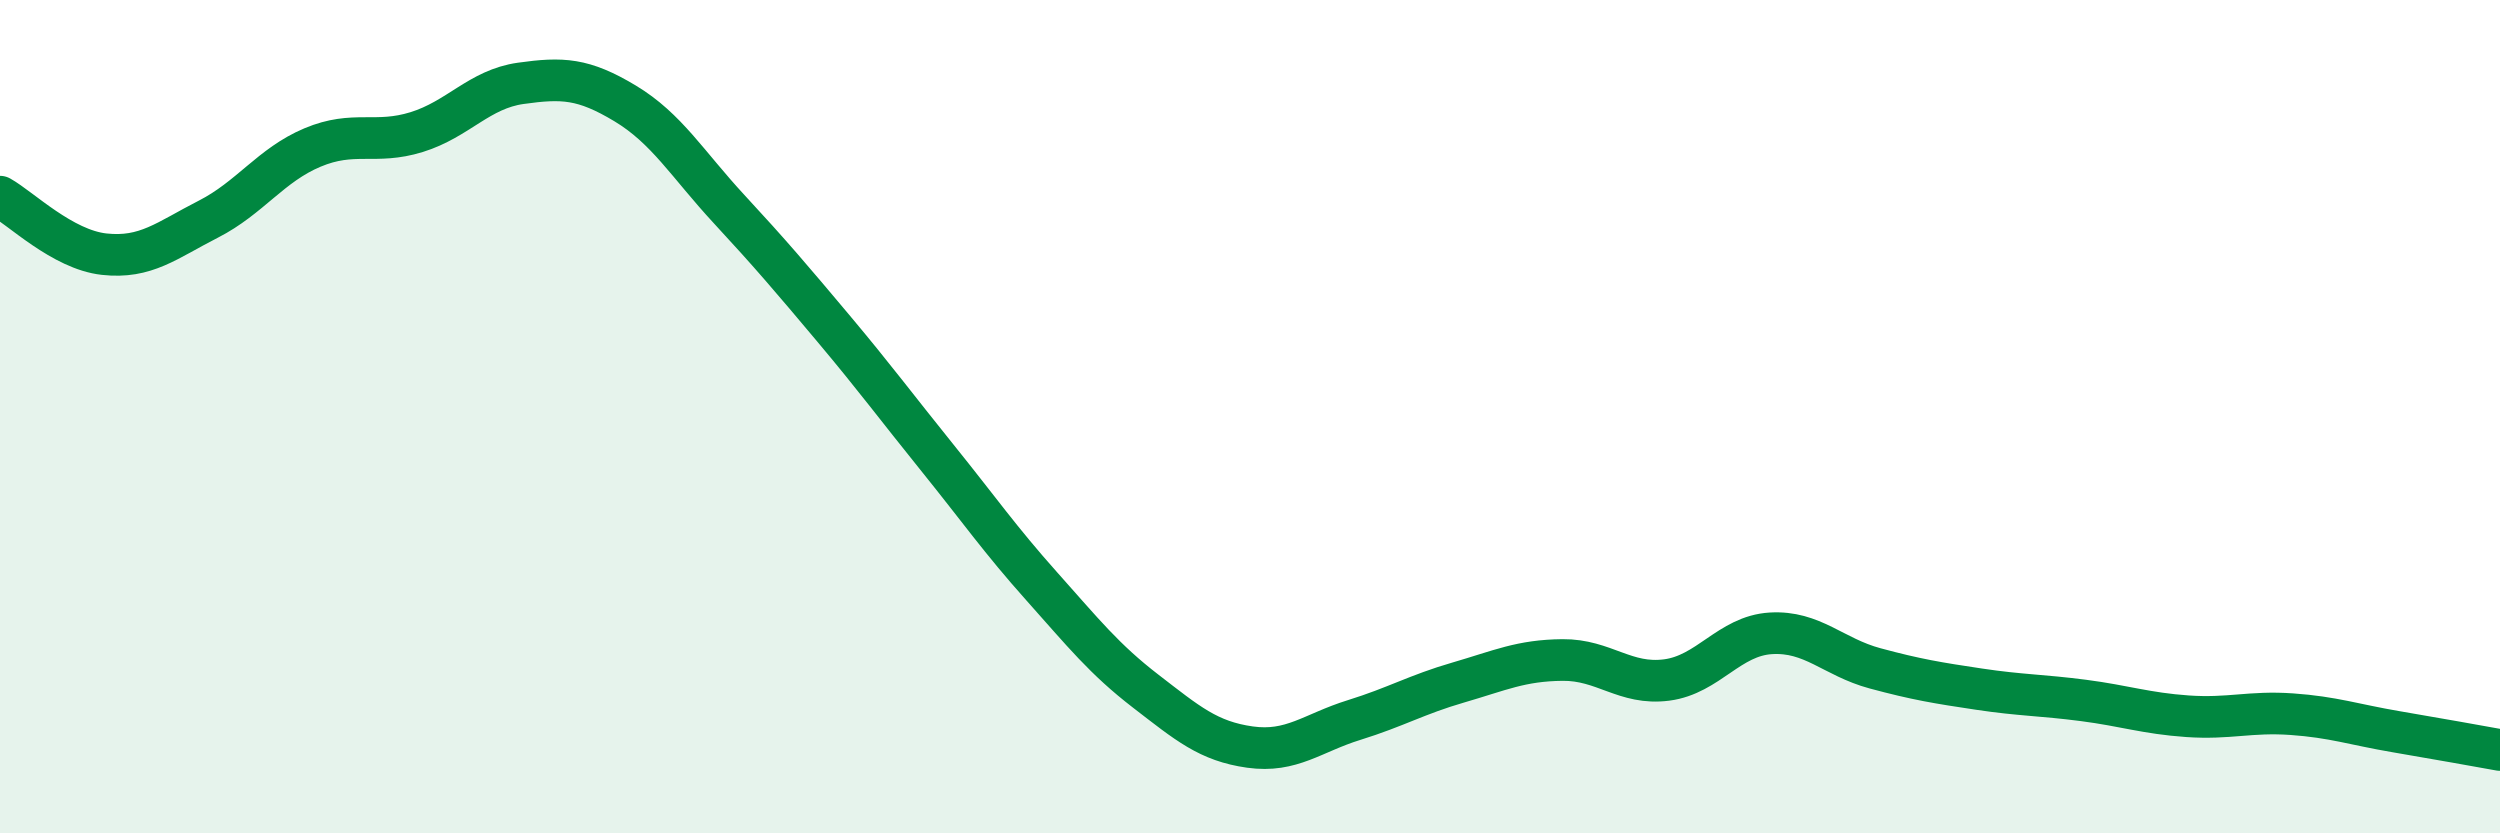
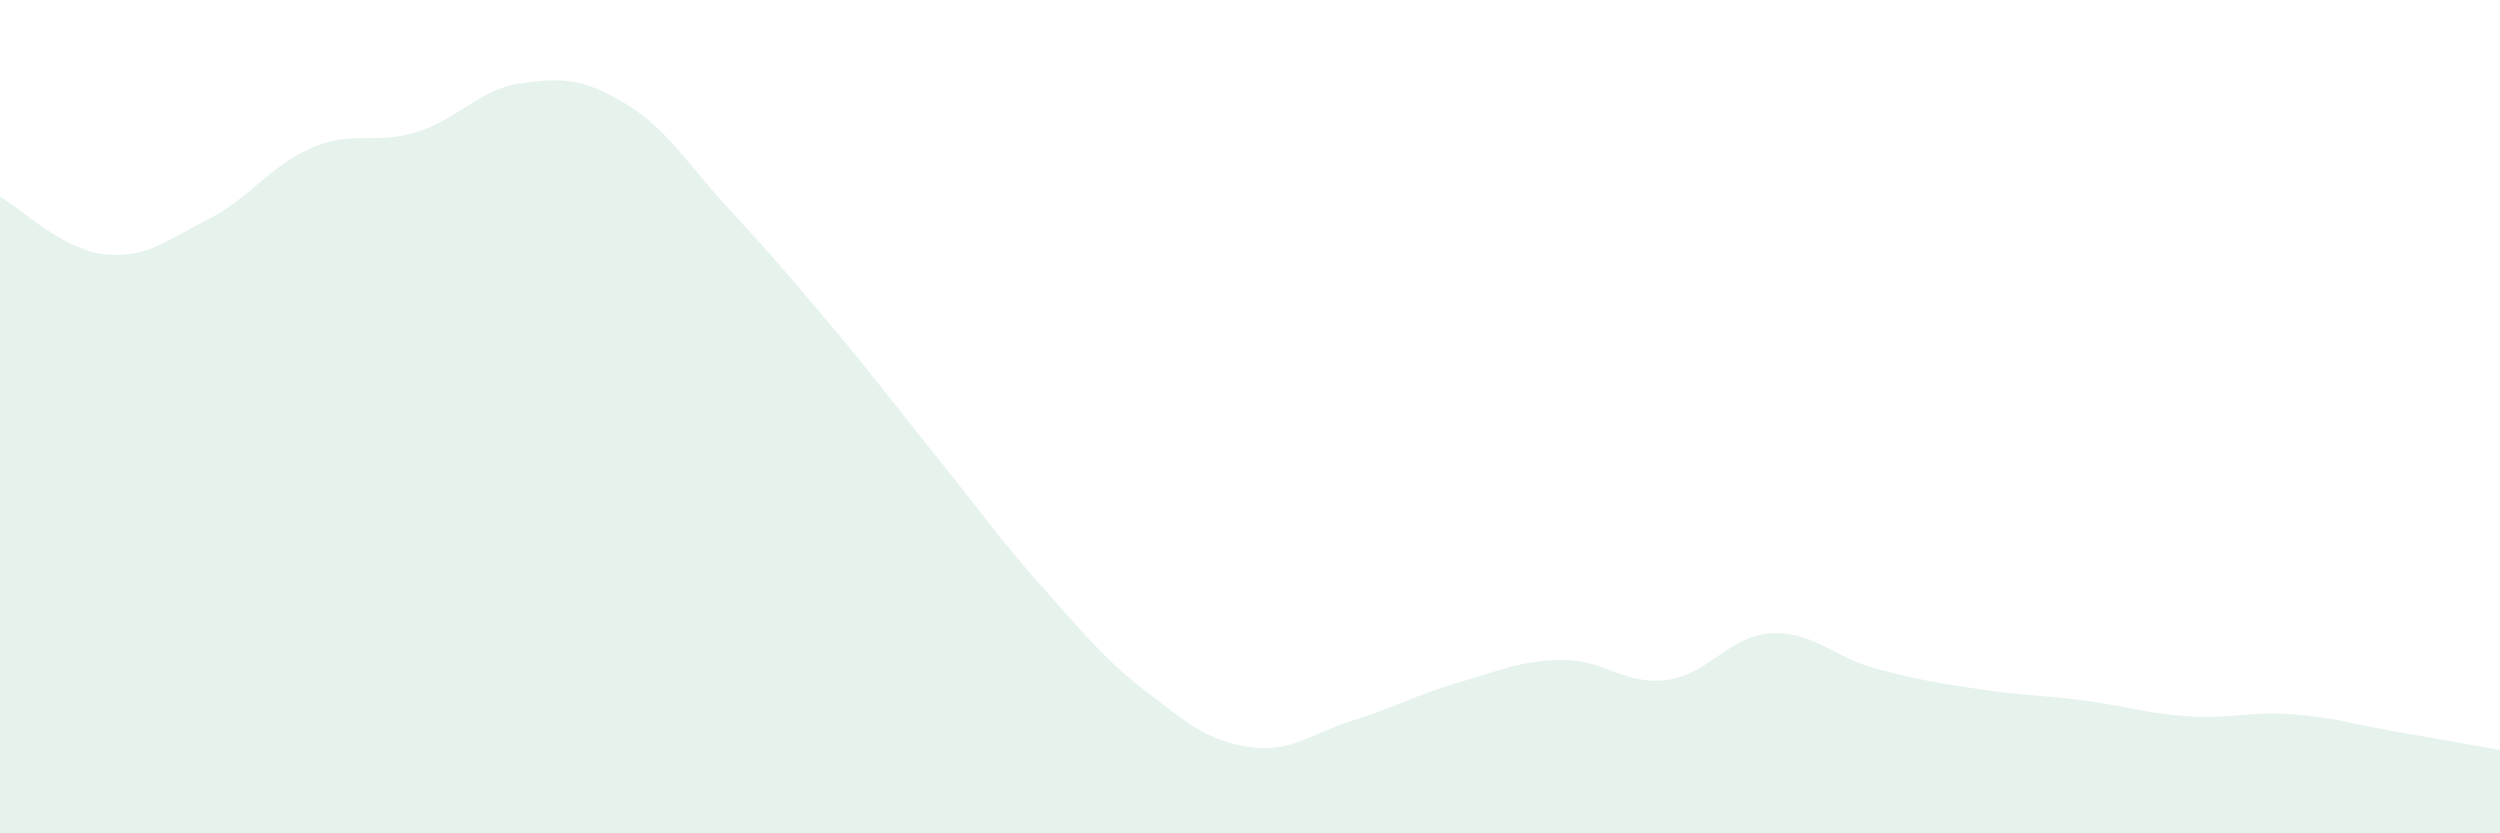
<svg xmlns="http://www.w3.org/2000/svg" width="60" height="20" viewBox="0 0 60 20">
  <path d="M 0,4.72 C 0.5,5 1.5,5.99 2.5,6.1 C 3.5,6.21 4,5.77 5,5.26 C 6,4.75 6.5,3.96 7.5,3.54 C 8.5,3.12 9,3.48 10,3.17 C 11,2.86 11.5,2.14 12.5,2 C 13.5,1.86 14,1.88 15,2.48 C 16,3.08 16.5,3.94 17.5,5.02 C 18.5,6.1 19,6.69 20,7.88 C 21,9.07 21.5,9.75 22.5,10.99 C 23.5,12.23 24,12.95 25,14.07 C 26,15.19 26.5,15.82 27.5,16.59 C 28.5,17.36 29,17.79 30,17.93 C 31,18.07 31.5,17.59 32.5,17.28 C 33.5,16.97 34,16.67 35,16.38 C 36,16.09 36.5,15.85 37.5,15.84 C 38.5,15.83 39,16.45 40,16.32 C 41,16.19 41.5,15.26 42.5,15.2 C 43.5,15.14 44,15.77 45,16.04 C 46,16.31 46.5,16.39 47.5,16.54 C 48.5,16.69 49,16.68 50,16.81 C 51,16.94 51.5,17.12 52.5,17.19 C 53.5,17.26 54,17.07 55,17.14 C 56,17.21 56.5,17.39 57.5,17.56 C 58.5,17.73 59.5,17.91 60,18L60 20L0 20Z" fill="#008740" opacity="0.1" stroke-linecap="round" stroke-linejoin="round" />
-   <path d="M 0,4.72 C 0.5,5 1.5,5.99 2.5,6.1 C 3.5,6.21 4,5.77 5,5.26 C 6,4.75 6.5,3.96 7.5,3.54 C 8.5,3.12 9,3.48 10,3.17 C 11,2.86 11.5,2.14 12.5,2 C 13.5,1.86 14,1.88 15,2.48 C 16,3.08 16.5,3.94 17.5,5.02 C 18.5,6.1 19,6.69 20,7.88 C 21,9.07 21.5,9.75 22.5,10.99 C 23.5,12.23 24,12.95 25,14.07 C 26,15.19 26.5,15.82 27.5,16.59 C 28.5,17.36 29,17.79 30,17.93 C 31,18.07 31.5,17.59 32.5,17.28 C 33.5,16.97 34,16.67 35,16.38 C 36,16.09 36.5,15.85 37.5,15.84 C 38.5,15.83 39,16.45 40,16.32 C 41,16.19 41.5,15.26 42.5,15.2 C 43.5,15.14 44,15.77 45,16.04 C 46,16.31 46.5,16.39 47.5,16.54 C 48.5,16.69 49,16.68 50,16.81 C 51,16.94 51.5,17.12 52.5,17.19 C 53.5,17.26 54,17.07 55,17.14 C 56,17.21 56.5,17.39 57.5,17.56 C 58.5,17.73 59.5,17.91 60,18" stroke="#008740" stroke-width="1" fill="none" stroke-linecap="round" stroke-linejoin="round" />
</svg>